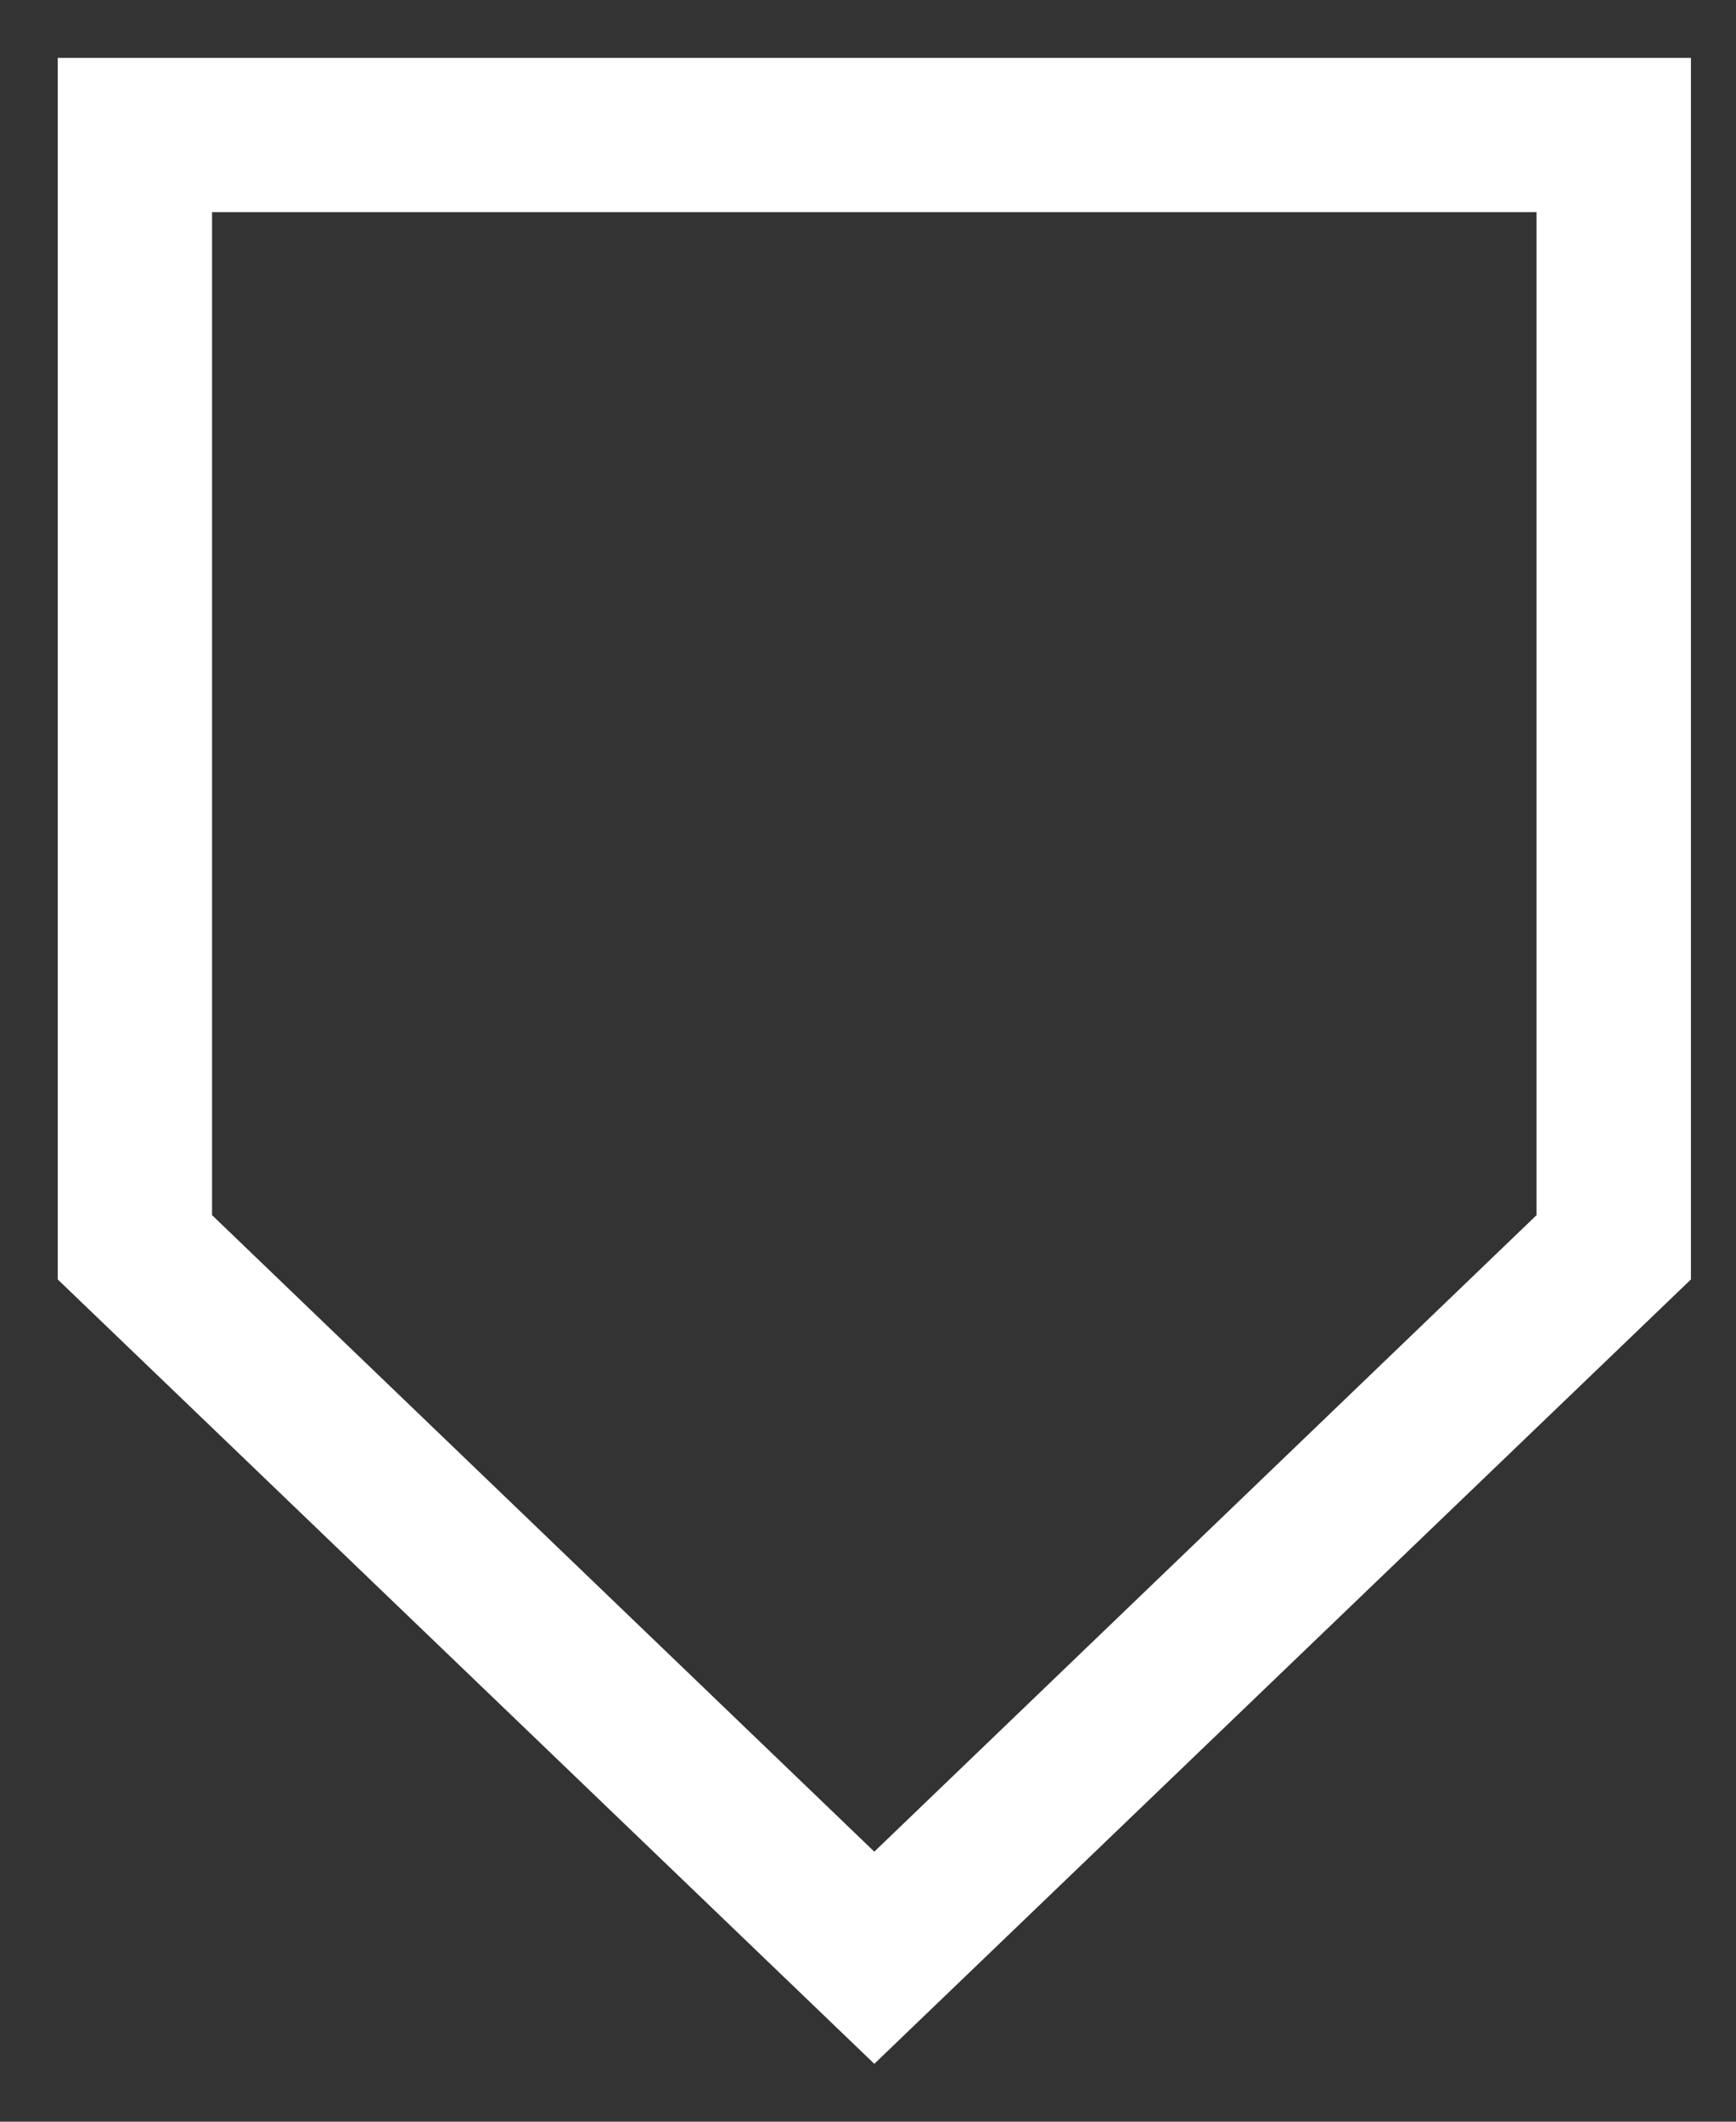
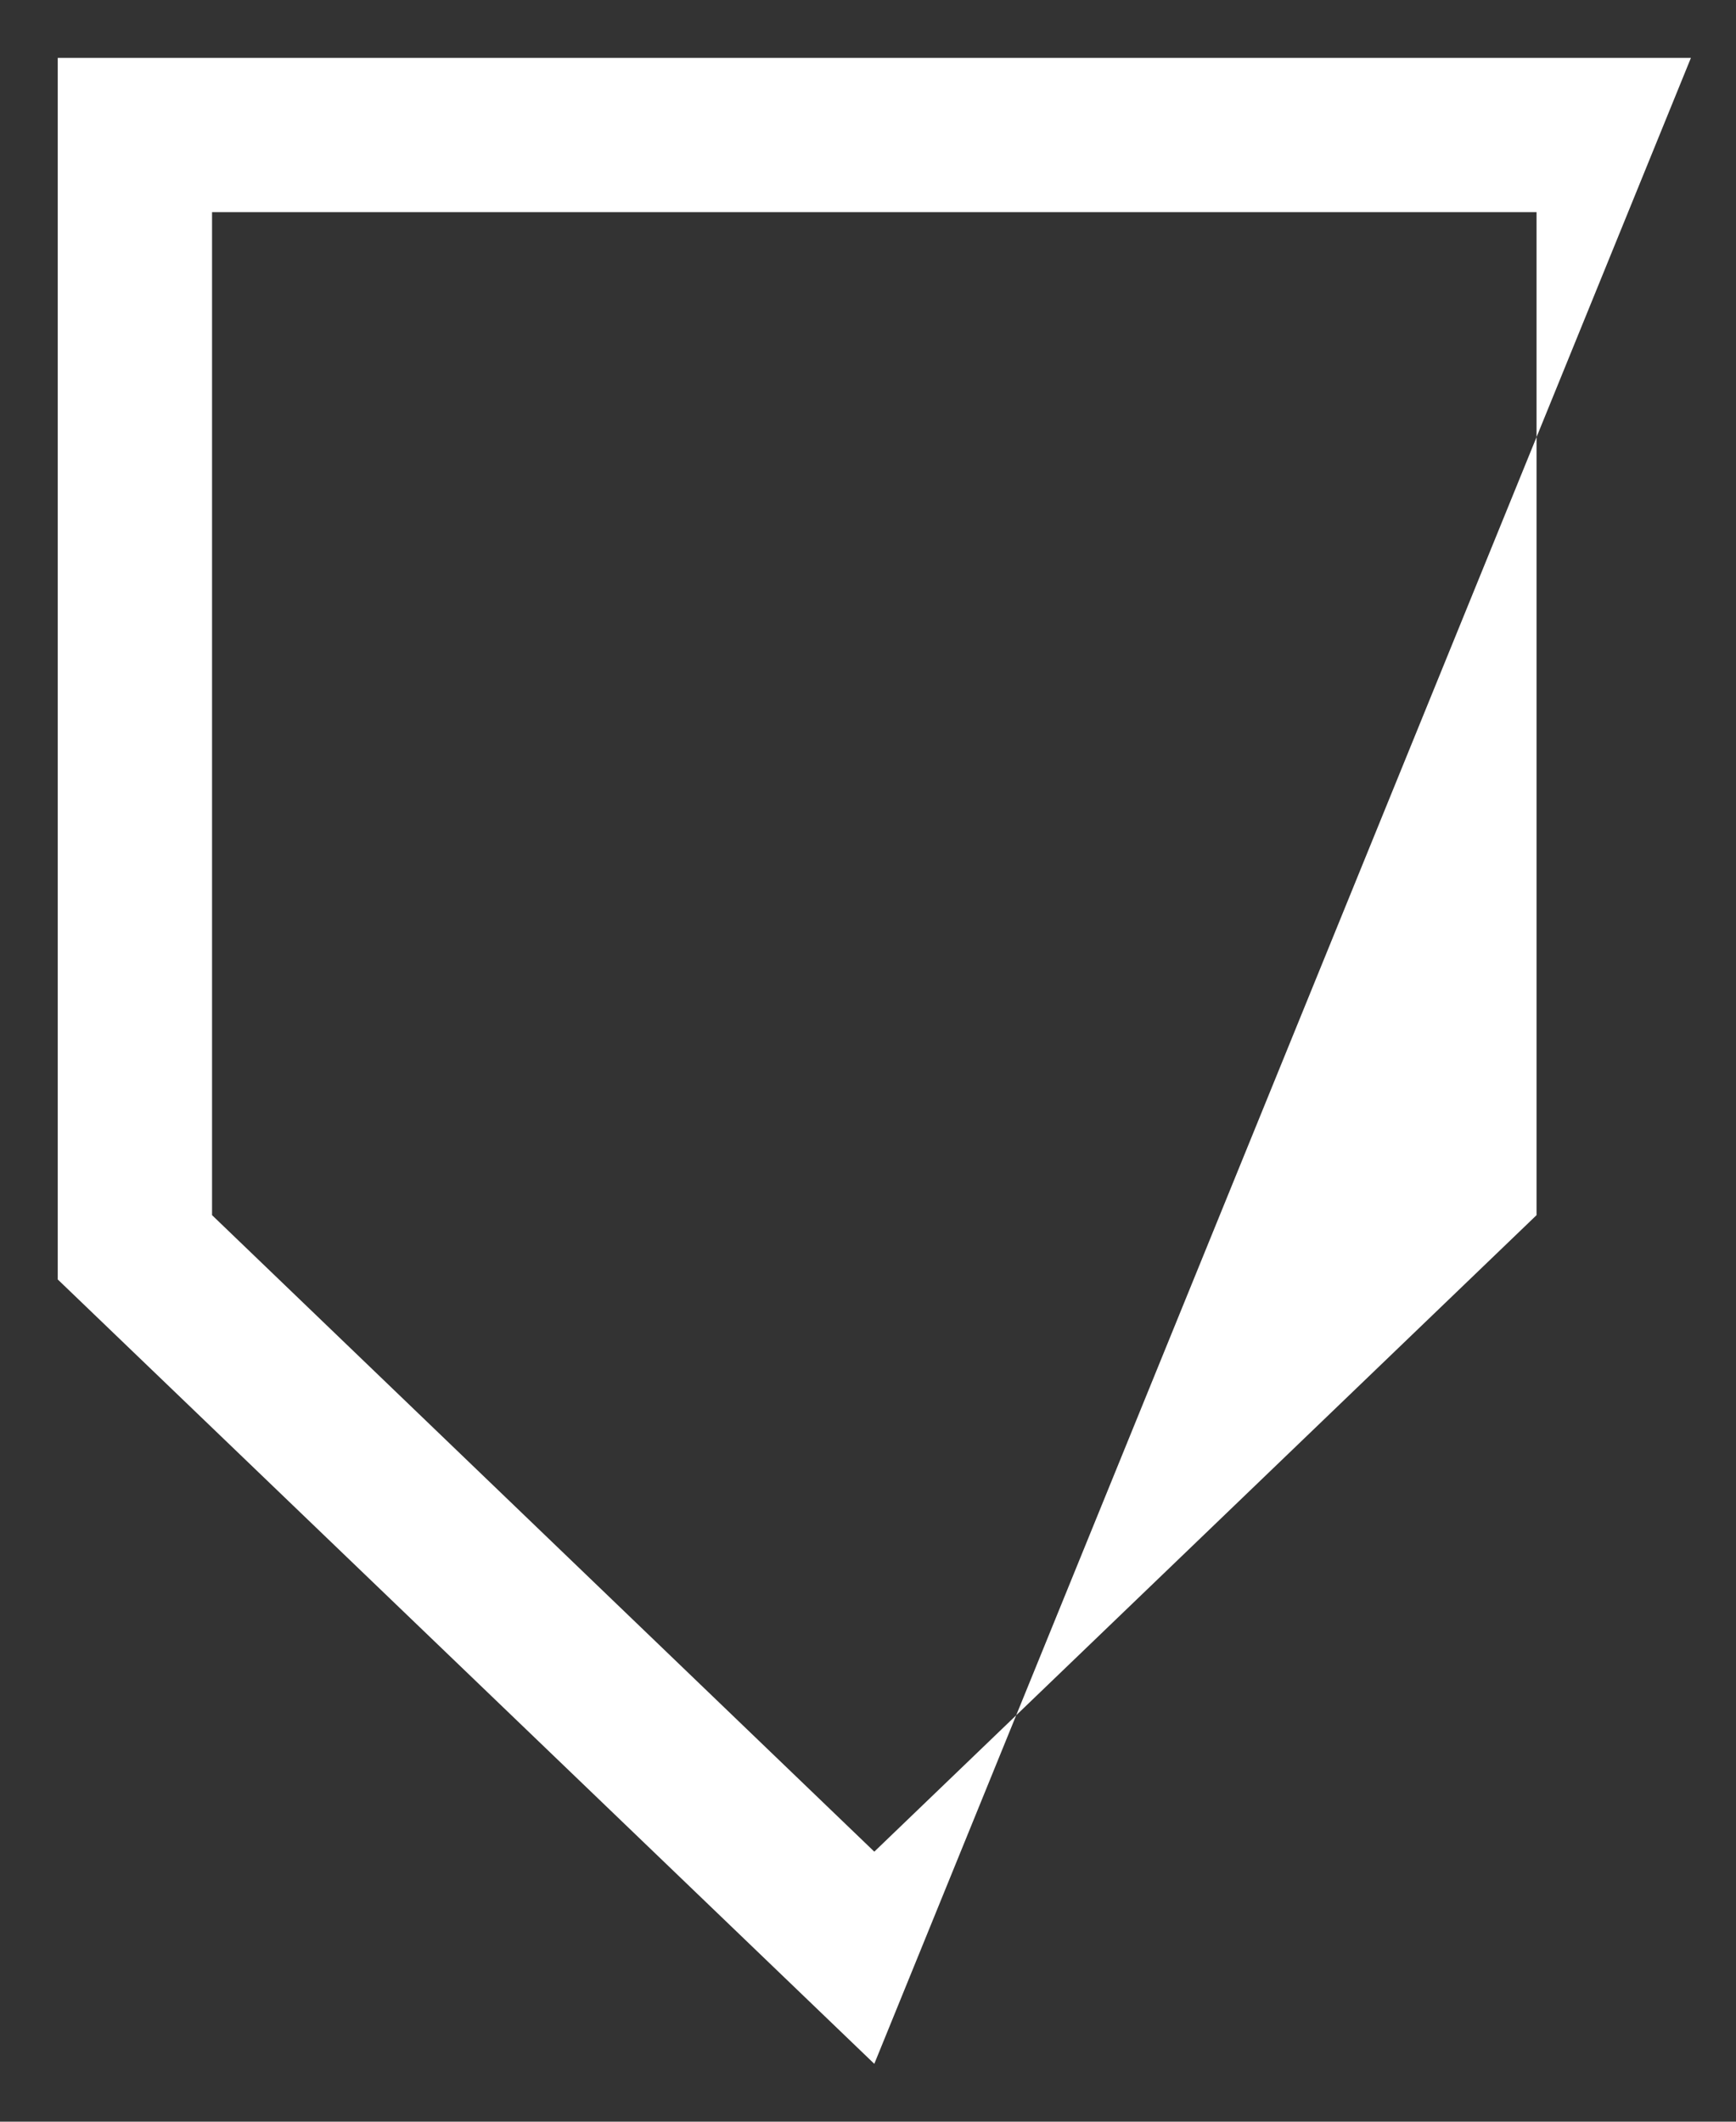
<svg xmlns="http://www.w3.org/2000/svg" width="27" height="33" viewBox="0 0 27 33" fill="none">
  <rect x="0" y="0" width="27" height="33" fill="#333333" stroke="none" />
-   <path d="M13.598 32.1L0.898 19.9V0.9H26.299V19.9L13.598 32.1ZM3.298 18.9L13.598 28.8L23.898 18.9V3.3H3.298V18.9Z" fill="white" />
+   <path d="M13.598 32.1L0.898 19.9V0.9H26.299L13.598 32.1ZM3.298 18.9L13.598 28.8L23.898 18.9V3.3H3.298V18.9Z" fill="white" />
</svg>